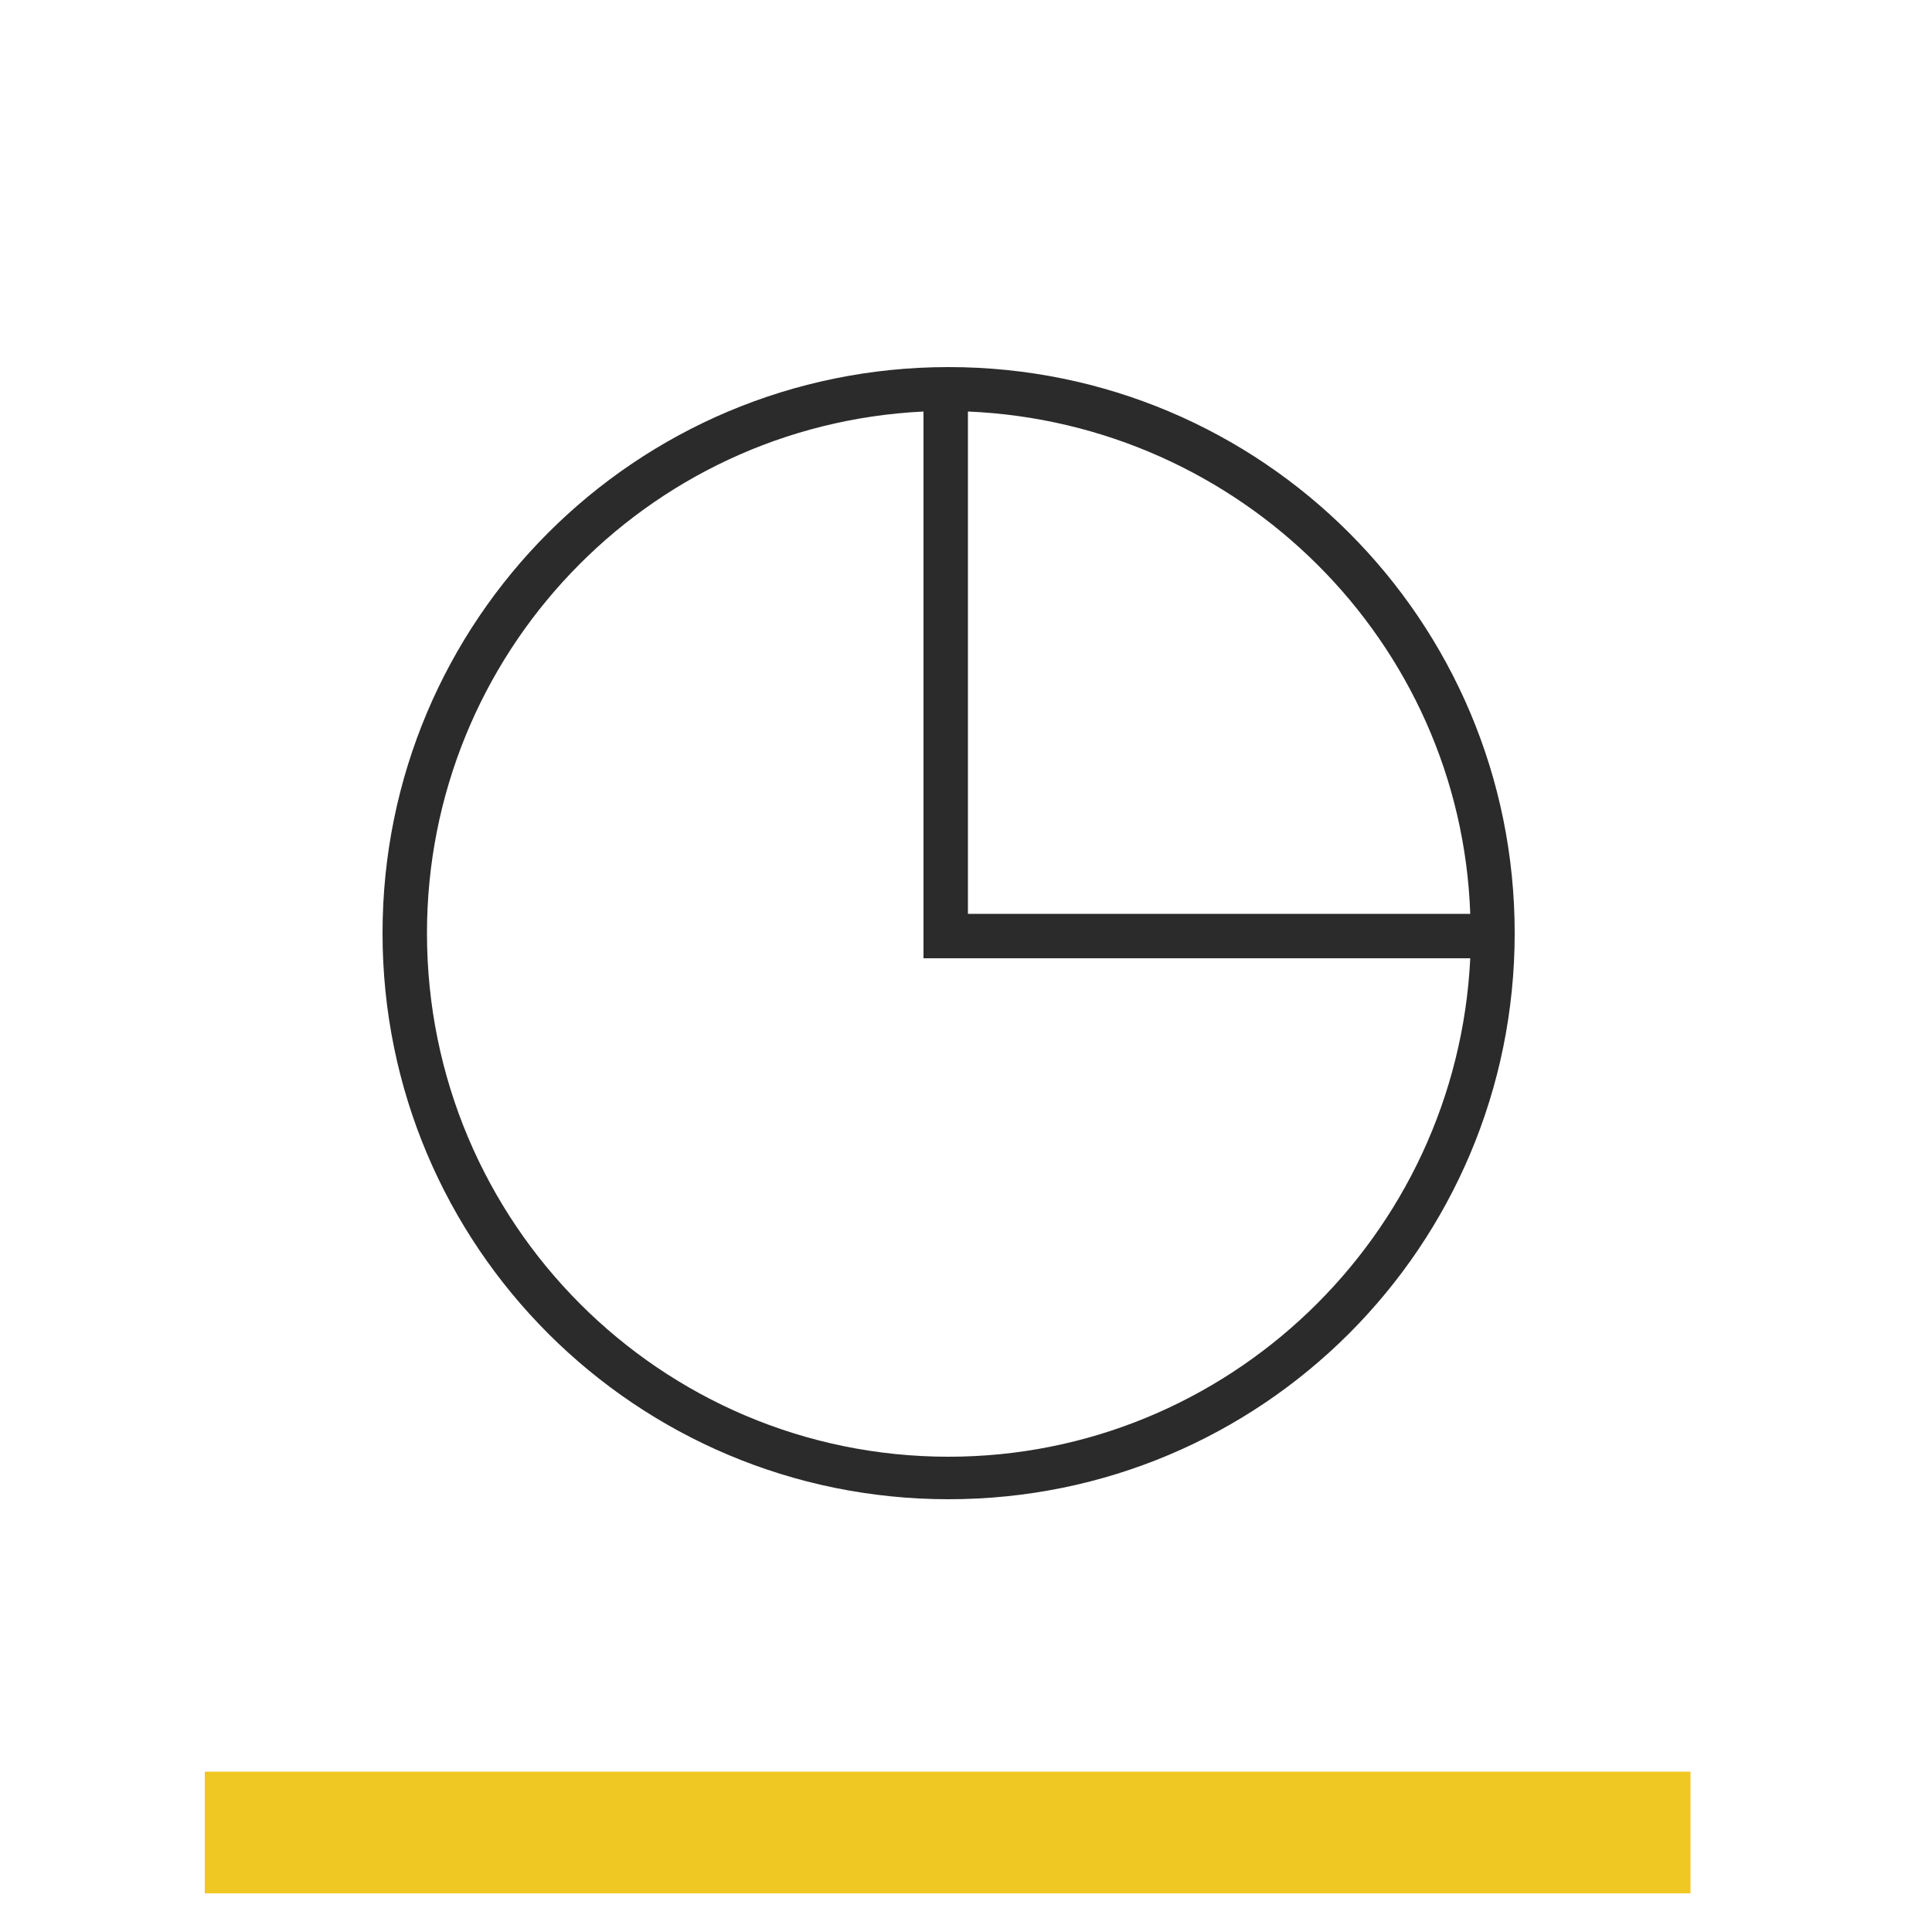
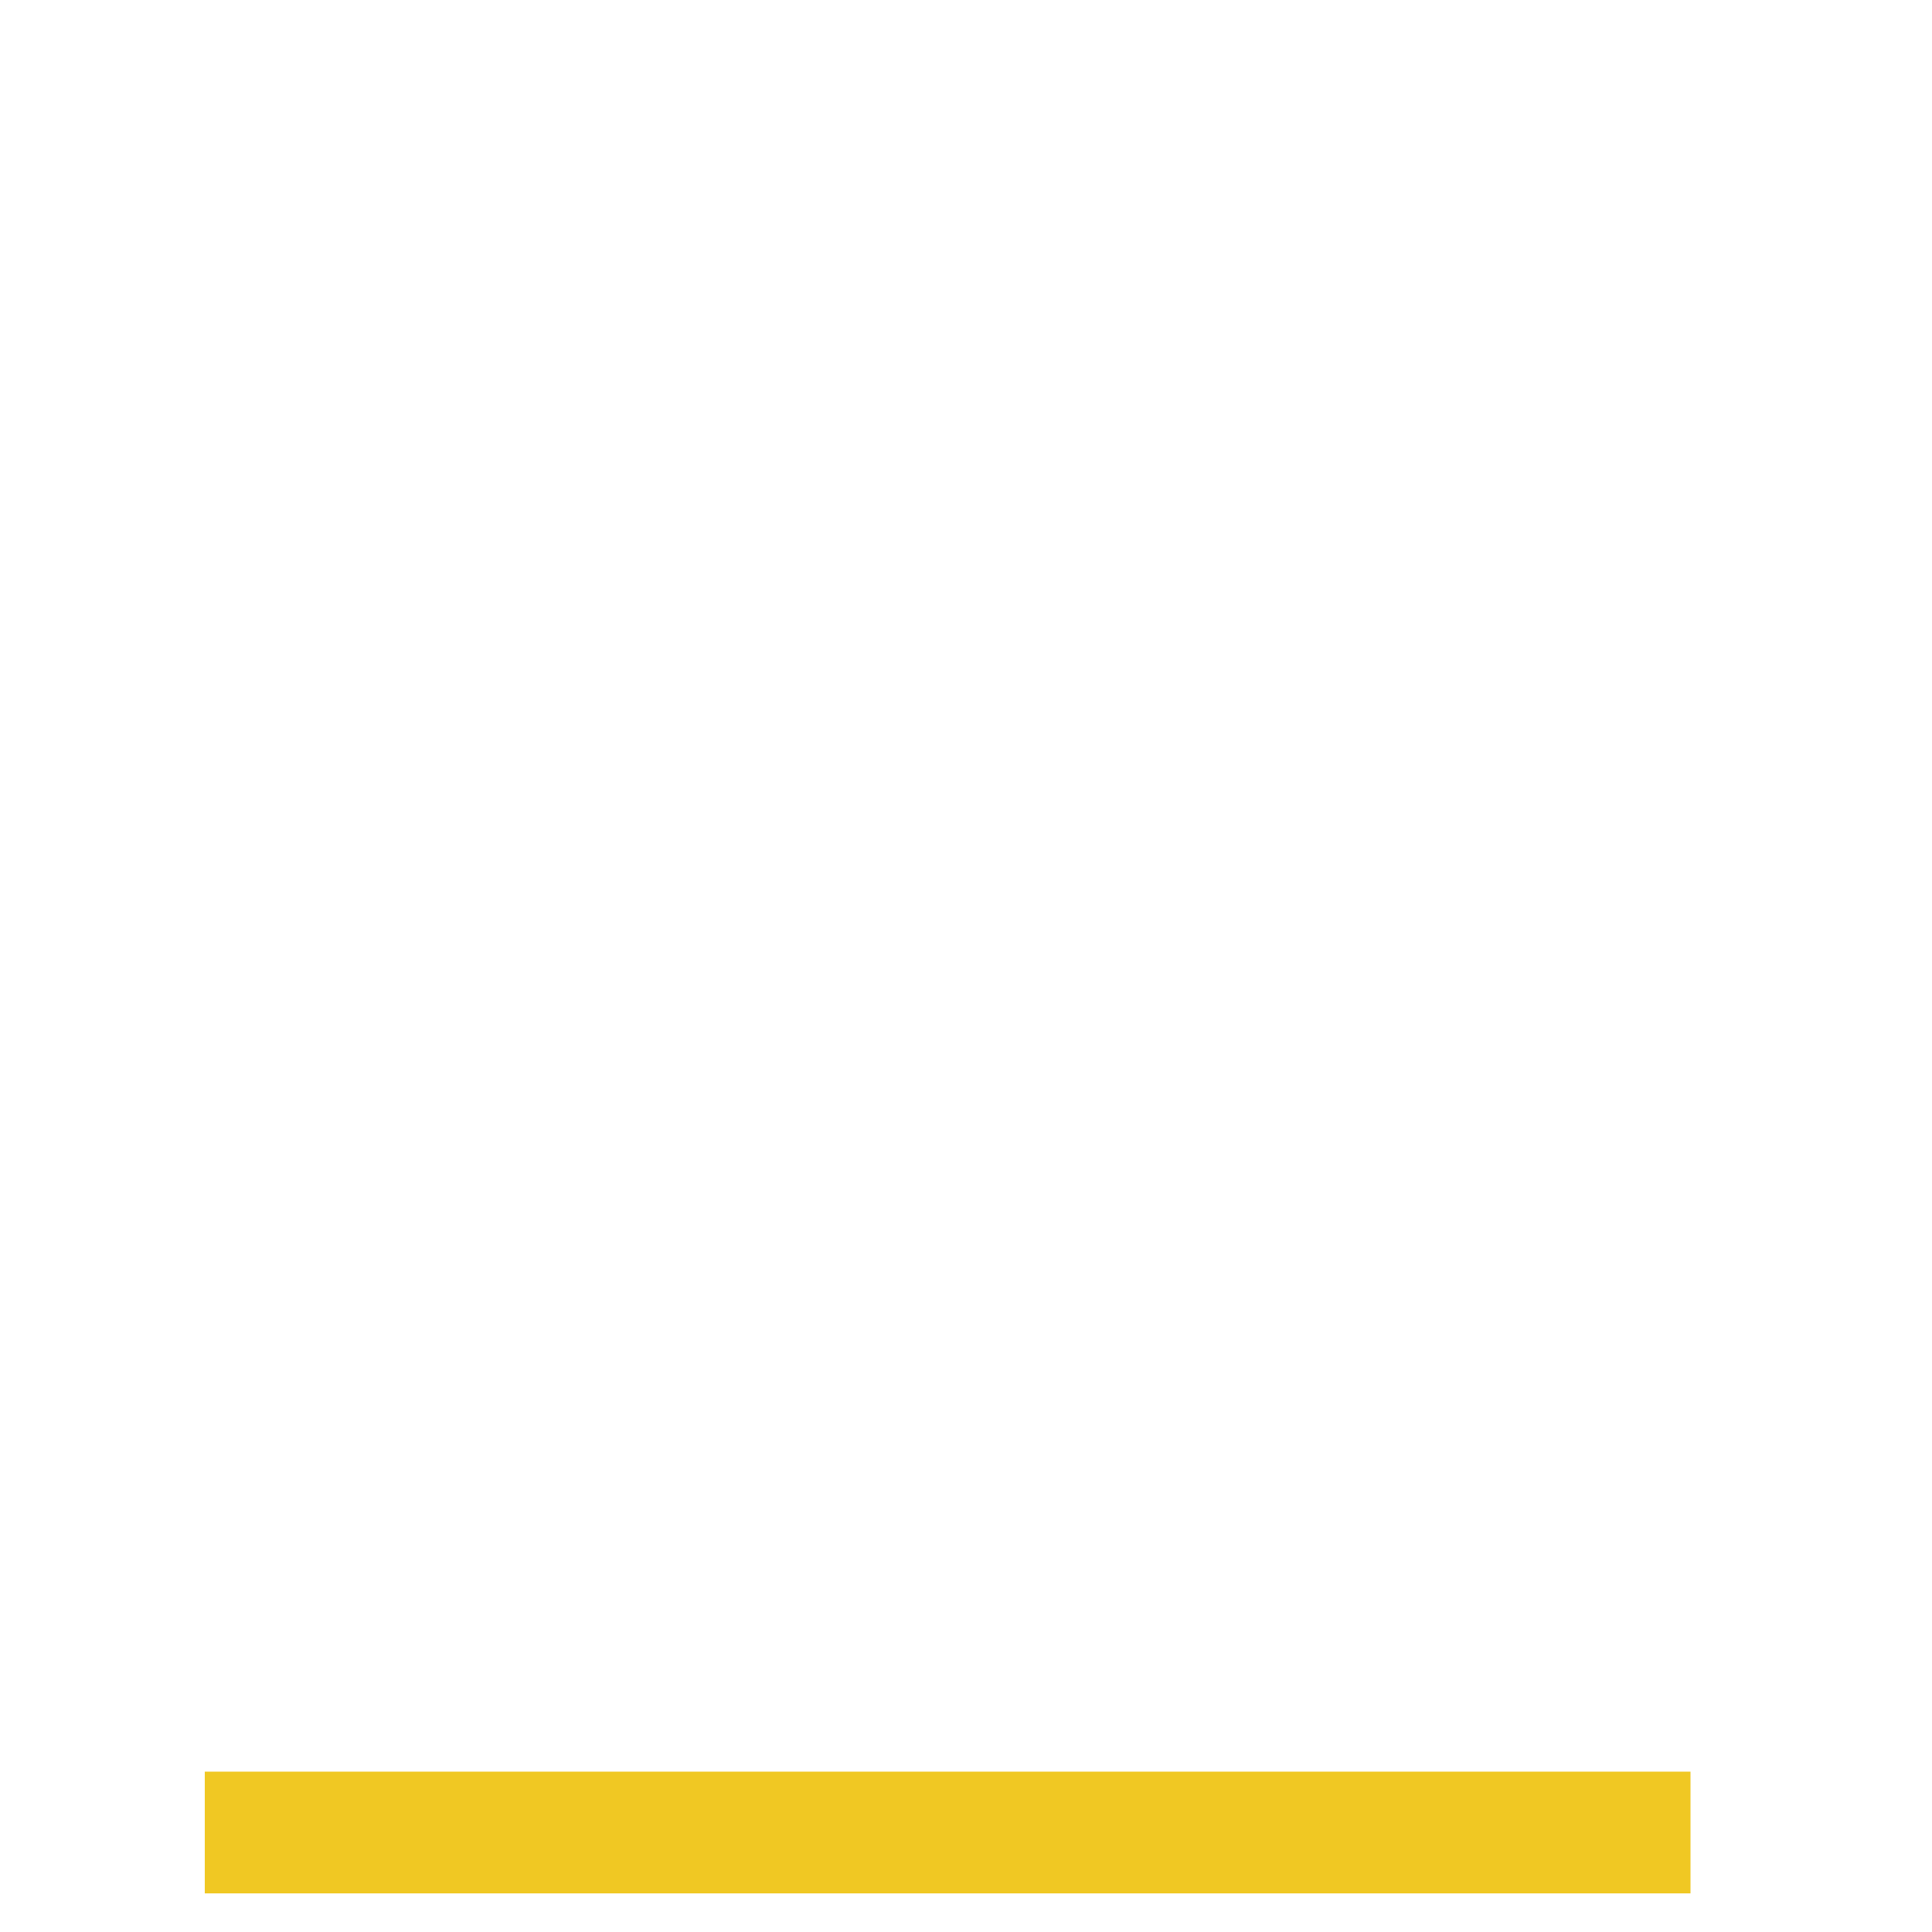
<svg xmlns="http://www.w3.org/2000/svg" version="1.1" id="Ebene_1" x="0px" y="0px" viewBox="0 0 100 100" style="enable-background:new 0 0 100 100;" xml:space="preserve">
  <style type="text/css">
	.st0{fill:#2B2B2B;}
	.st1{fill:#FF9800;}
	.st2{fill:#FF3300;}
	.st3{fill:#00B05B;}
	.st4{fill:#F0C823;}
	.st5{fill:#00B4DA;}
</style>
  <rect id="Rechteck_2253_8_" x="10.6" y="91.7" class="st4" width="76.9" height="6.3" />
-   <path id="Pfad_243_1_" class="st0" d="M49.1,19c-16.2,0-29.3,13.1-29.3,29.3c0,16.2,13.1,29.3,29.3,29.3s29.3-13.1,29.3-29.3  c0,0,0,0,0,0C78.4,32.1,65.3,19,49.1,19z M76.1,47.3h-26v-26C64.2,21.9,75.6,33.2,76.1,47.3z M49.1,75.4c-14.9,0-27-12.1-27-27.1  c0-14.4,11.3-26.3,25.7-27v28.3h28.3C75.4,64,63.5,75.4,49.1,75.4z" />
</svg>